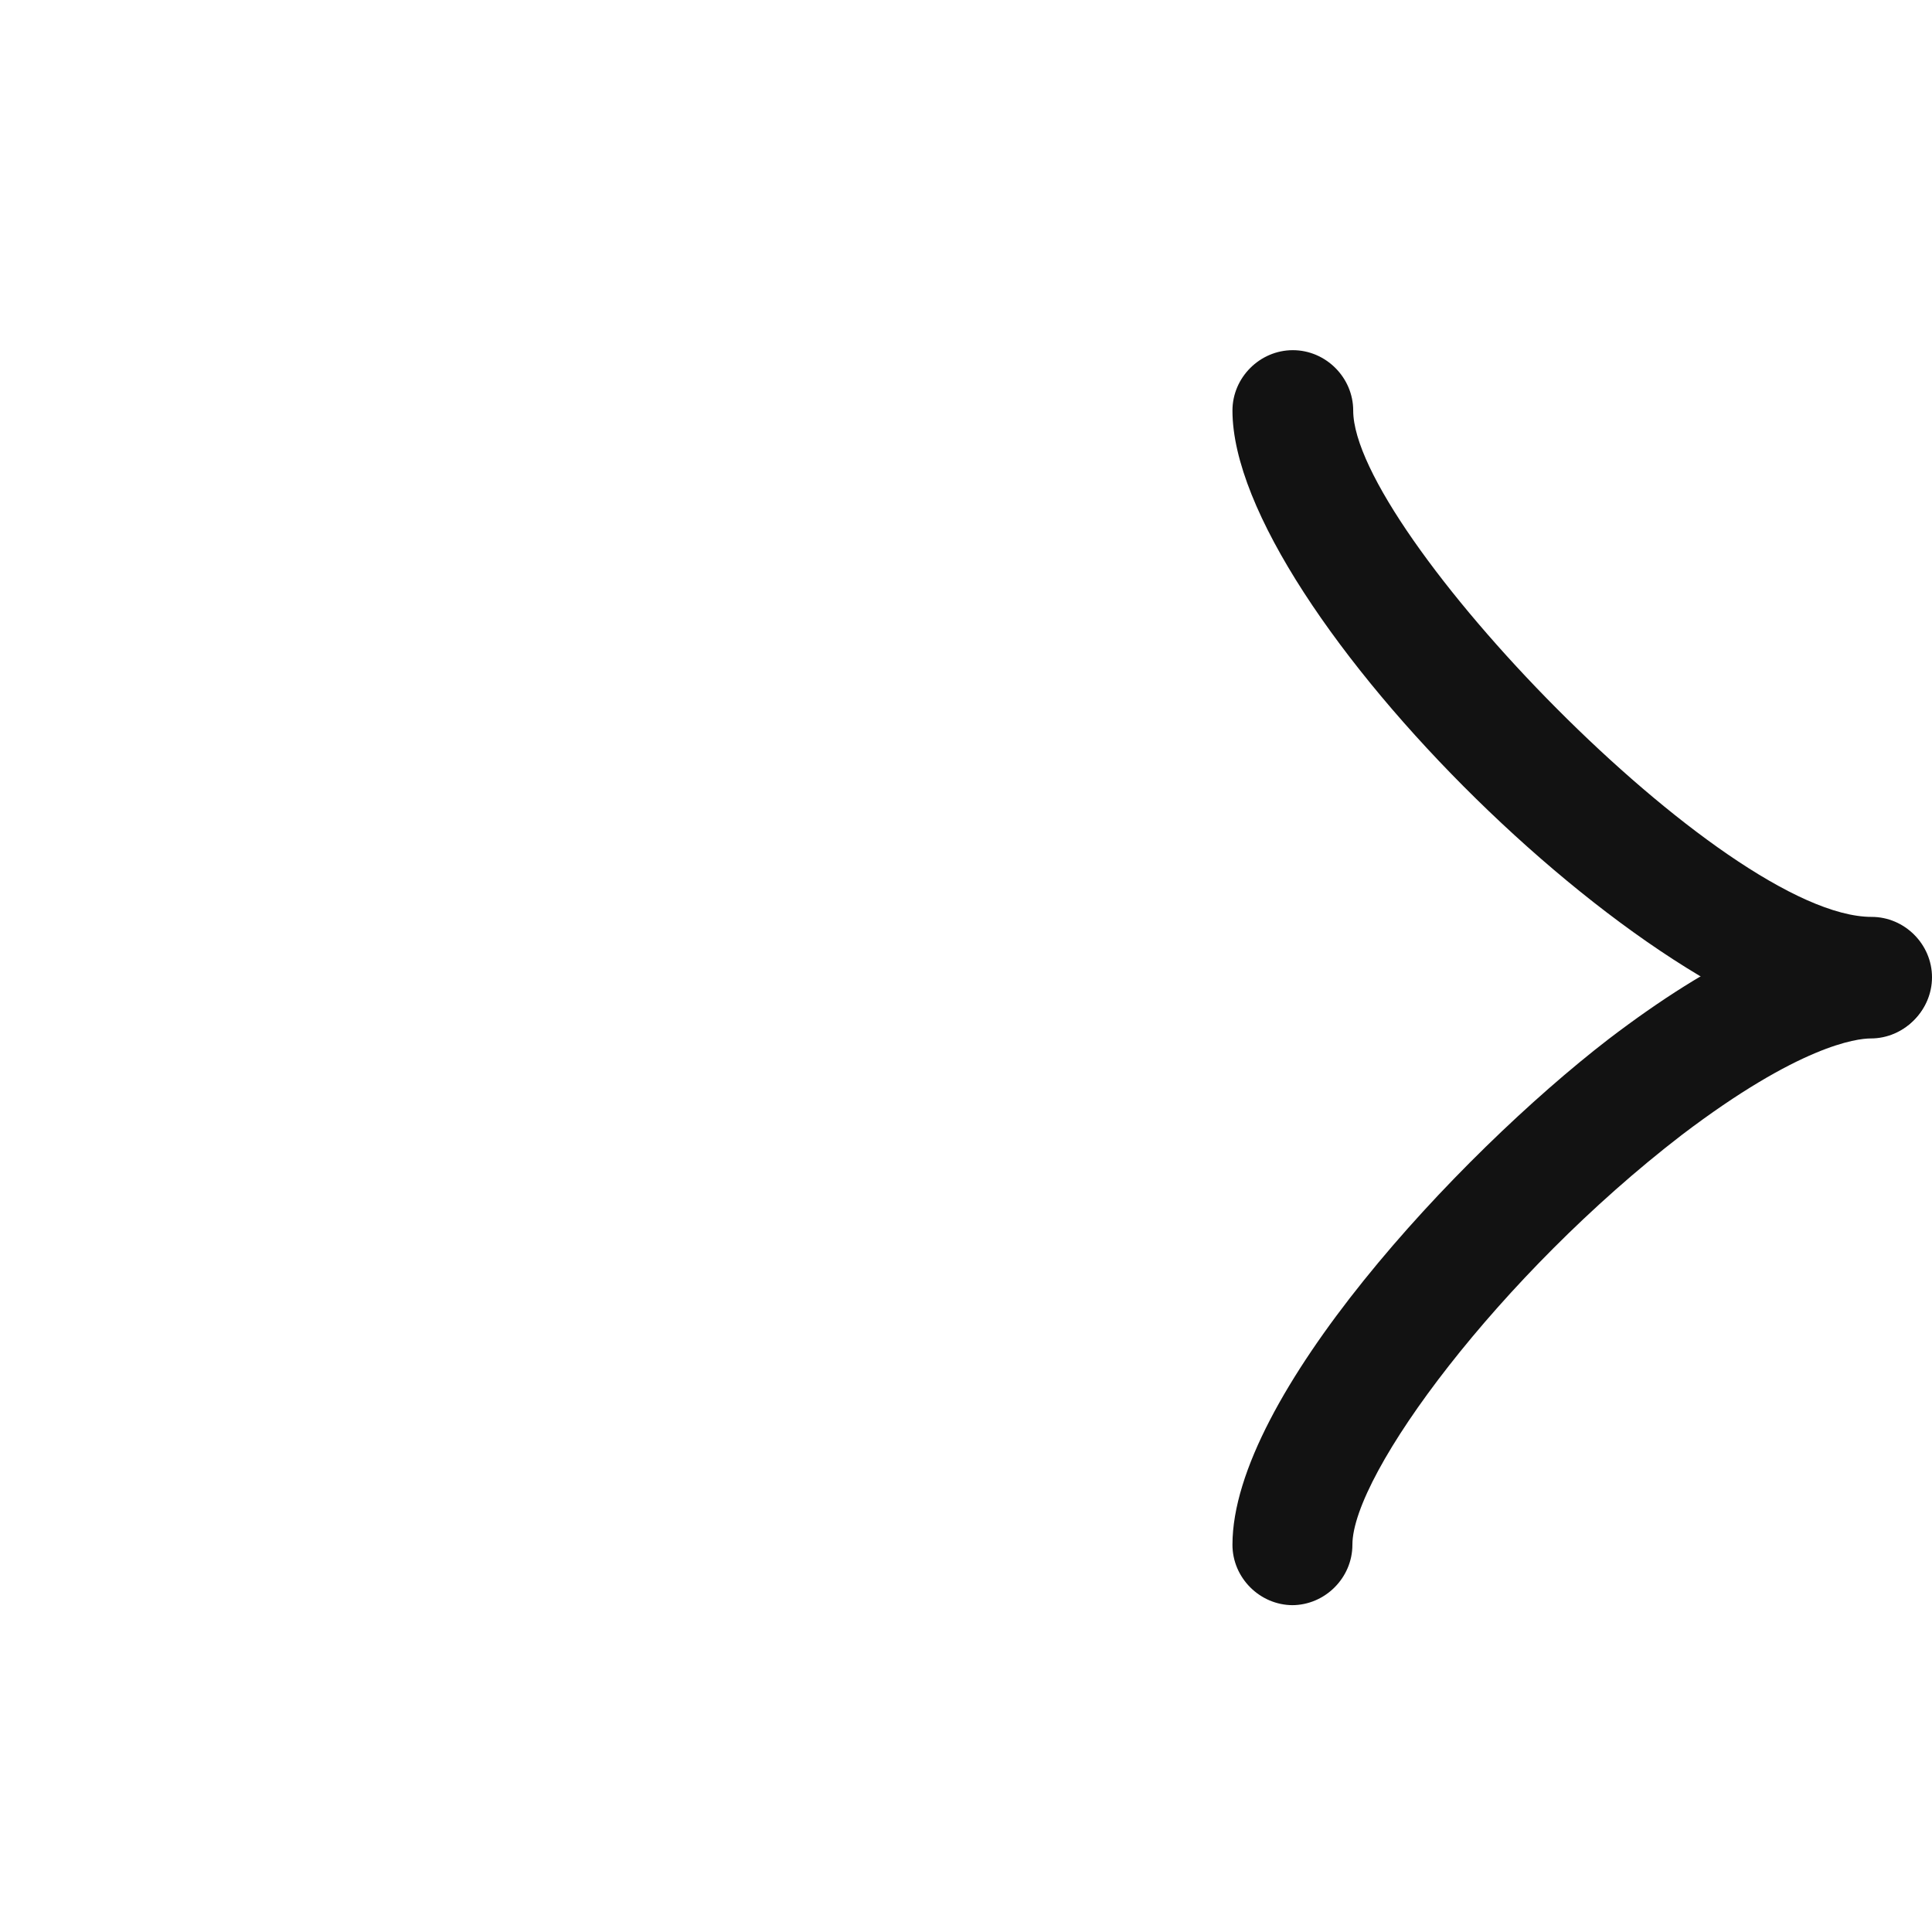
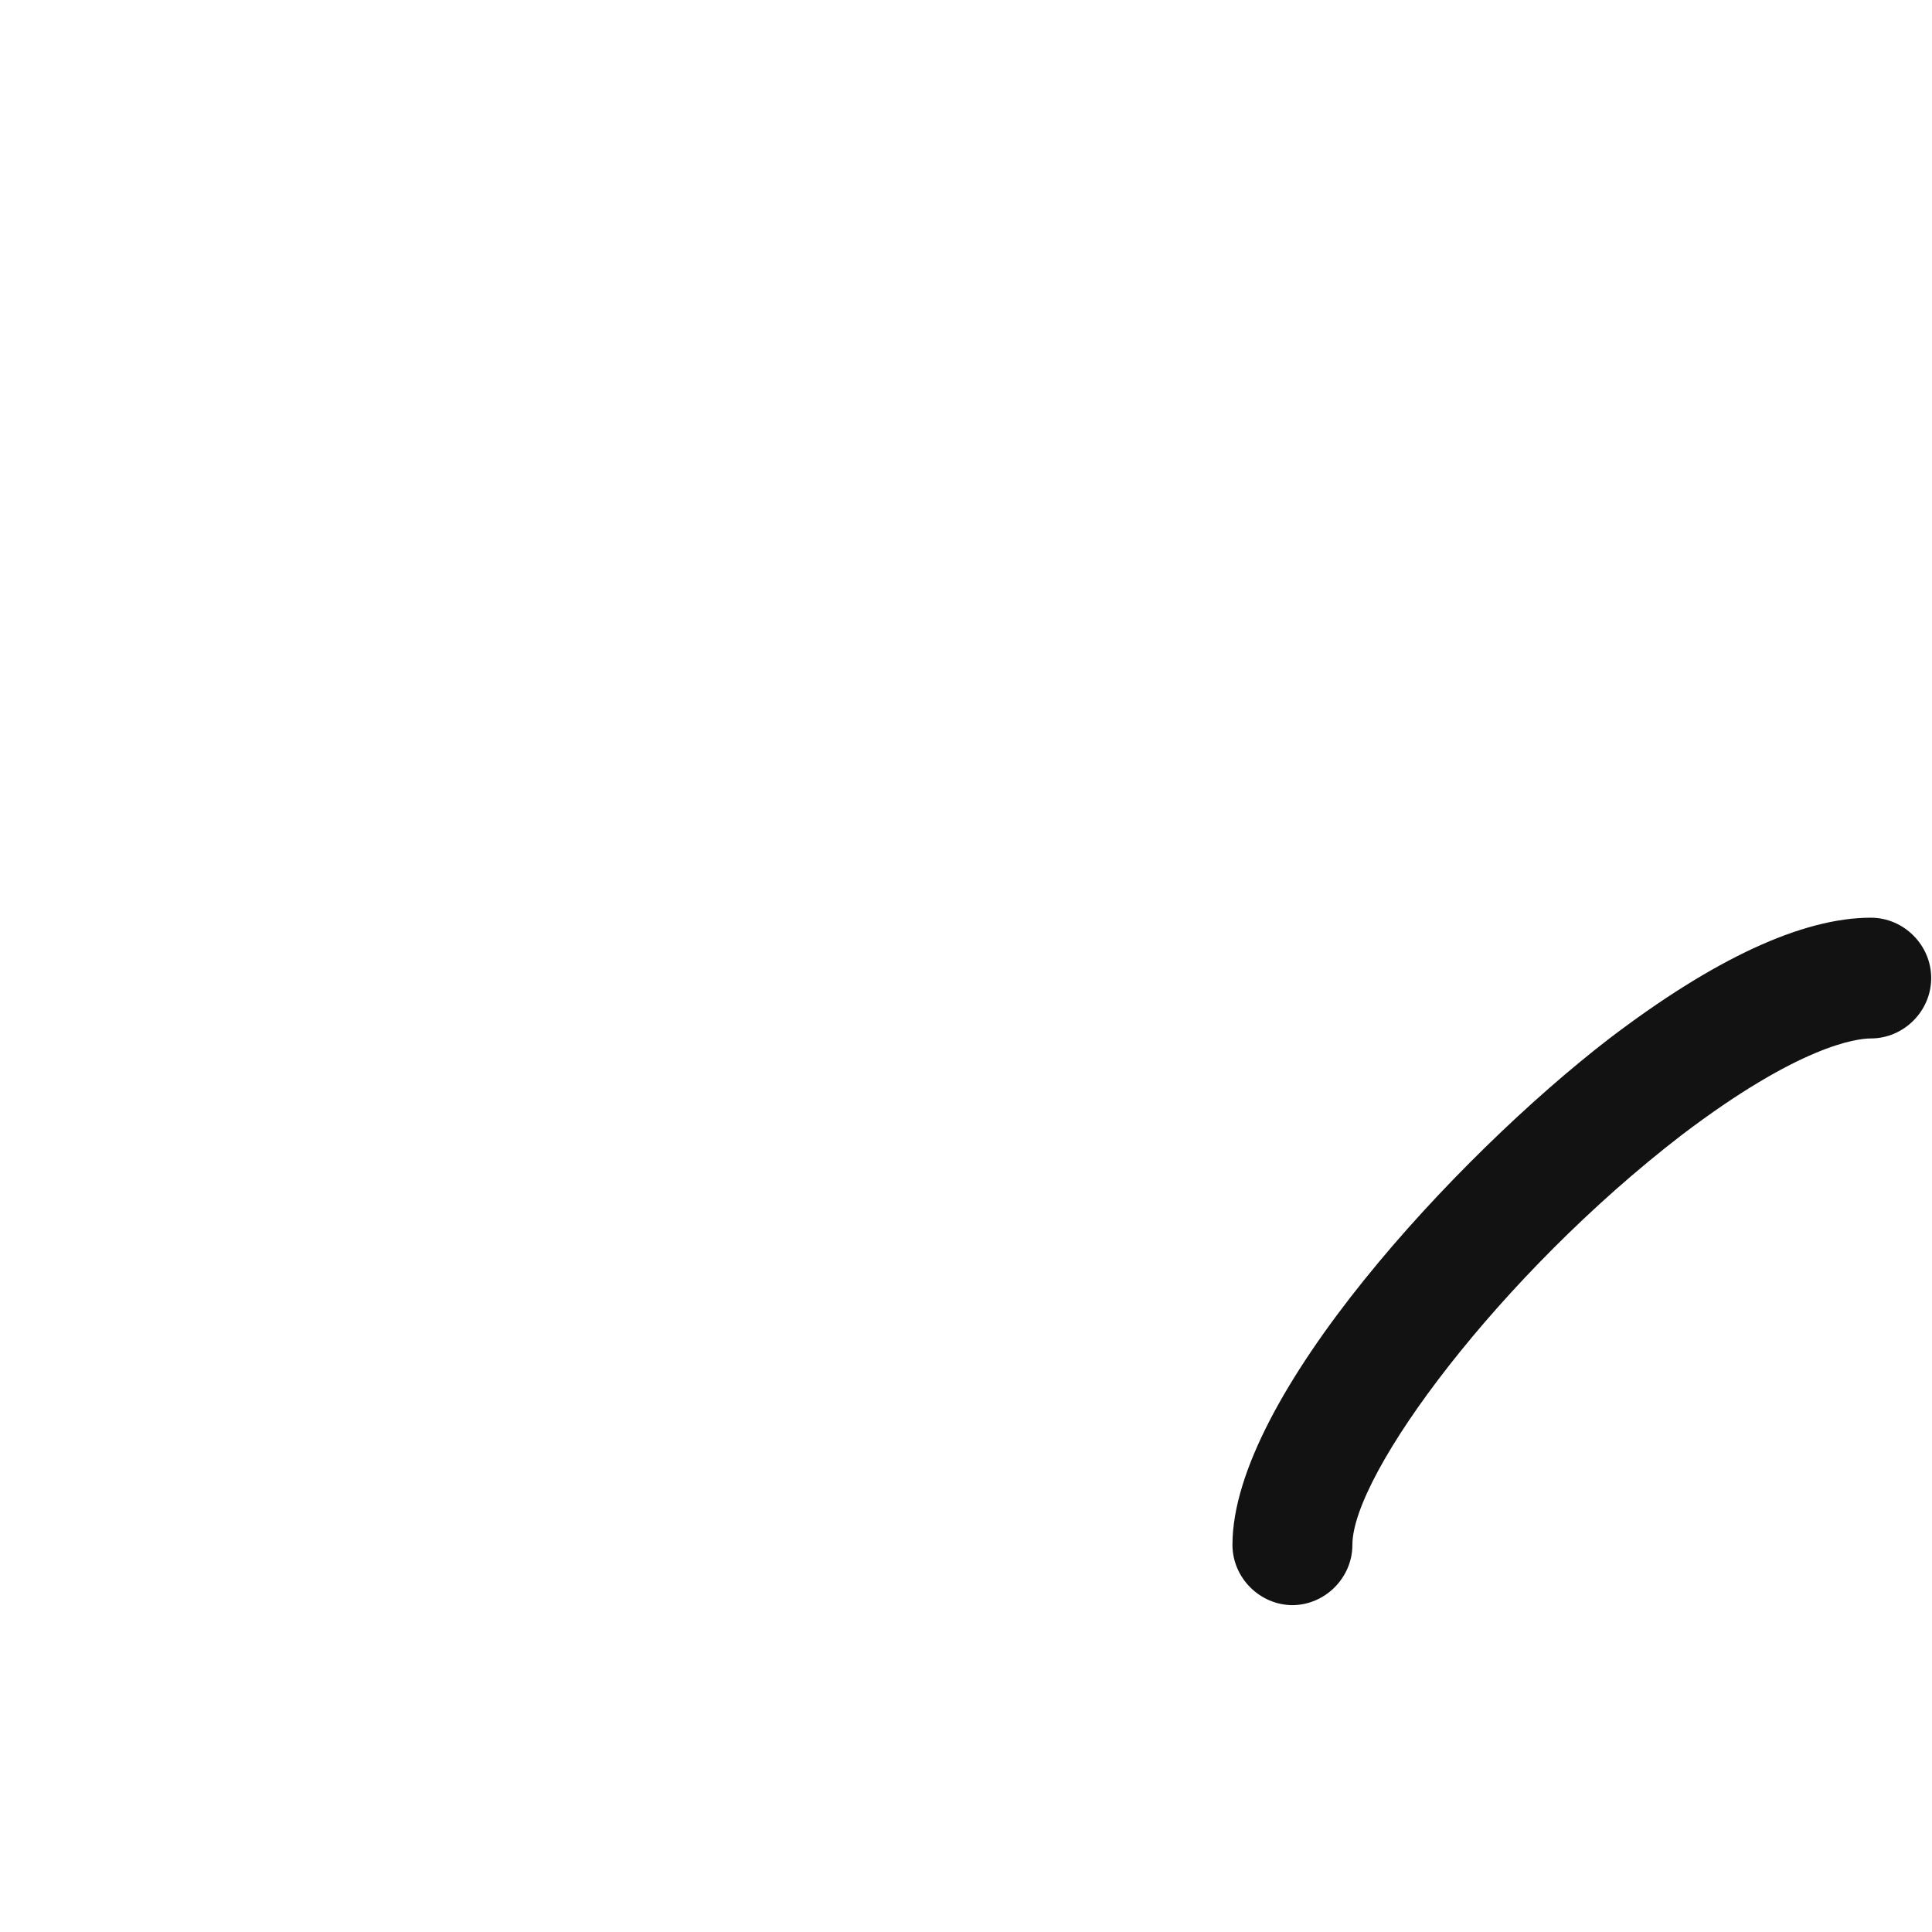
<svg xmlns="http://www.w3.org/2000/svg" width="24" height="24" viewBox="0 0 24 24" fill="none">
  <path d="M16.06 19.94C15.65 19.94 15.31 19.6 15.31 19.19C15.31 17.36 18.1 14.36 19.98 12.91C21.29 11.91 22.39 11.4 23.24 11.4C23.65 11.4 23.99 11.74 23.99 12.15C23.99 12.56 23.65 12.9 23.24 12.9C23.06 12.9 22.35 12.99 20.89 14.1C18.63 15.84 16.8 18.31 16.8 19.19C16.8 19.6 16.46 19.94 16.05 19.94H16.06Z" fill="#121212" />
-   <path d="M23.25 12.89C20.73 12.89 15.31 7.57 15.31 5.1C15.31 4.69 15.65 4.35 16.06 4.35C16.47 4.35 16.81 4.69 16.81 5.1C16.81 6.59 21.41 11.39 23.25 11.39C23.66 11.39 24 11.73 24 12.14C24 12.55 23.66 12.89 23.25 12.89Z" fill="#121212" />
</svg>